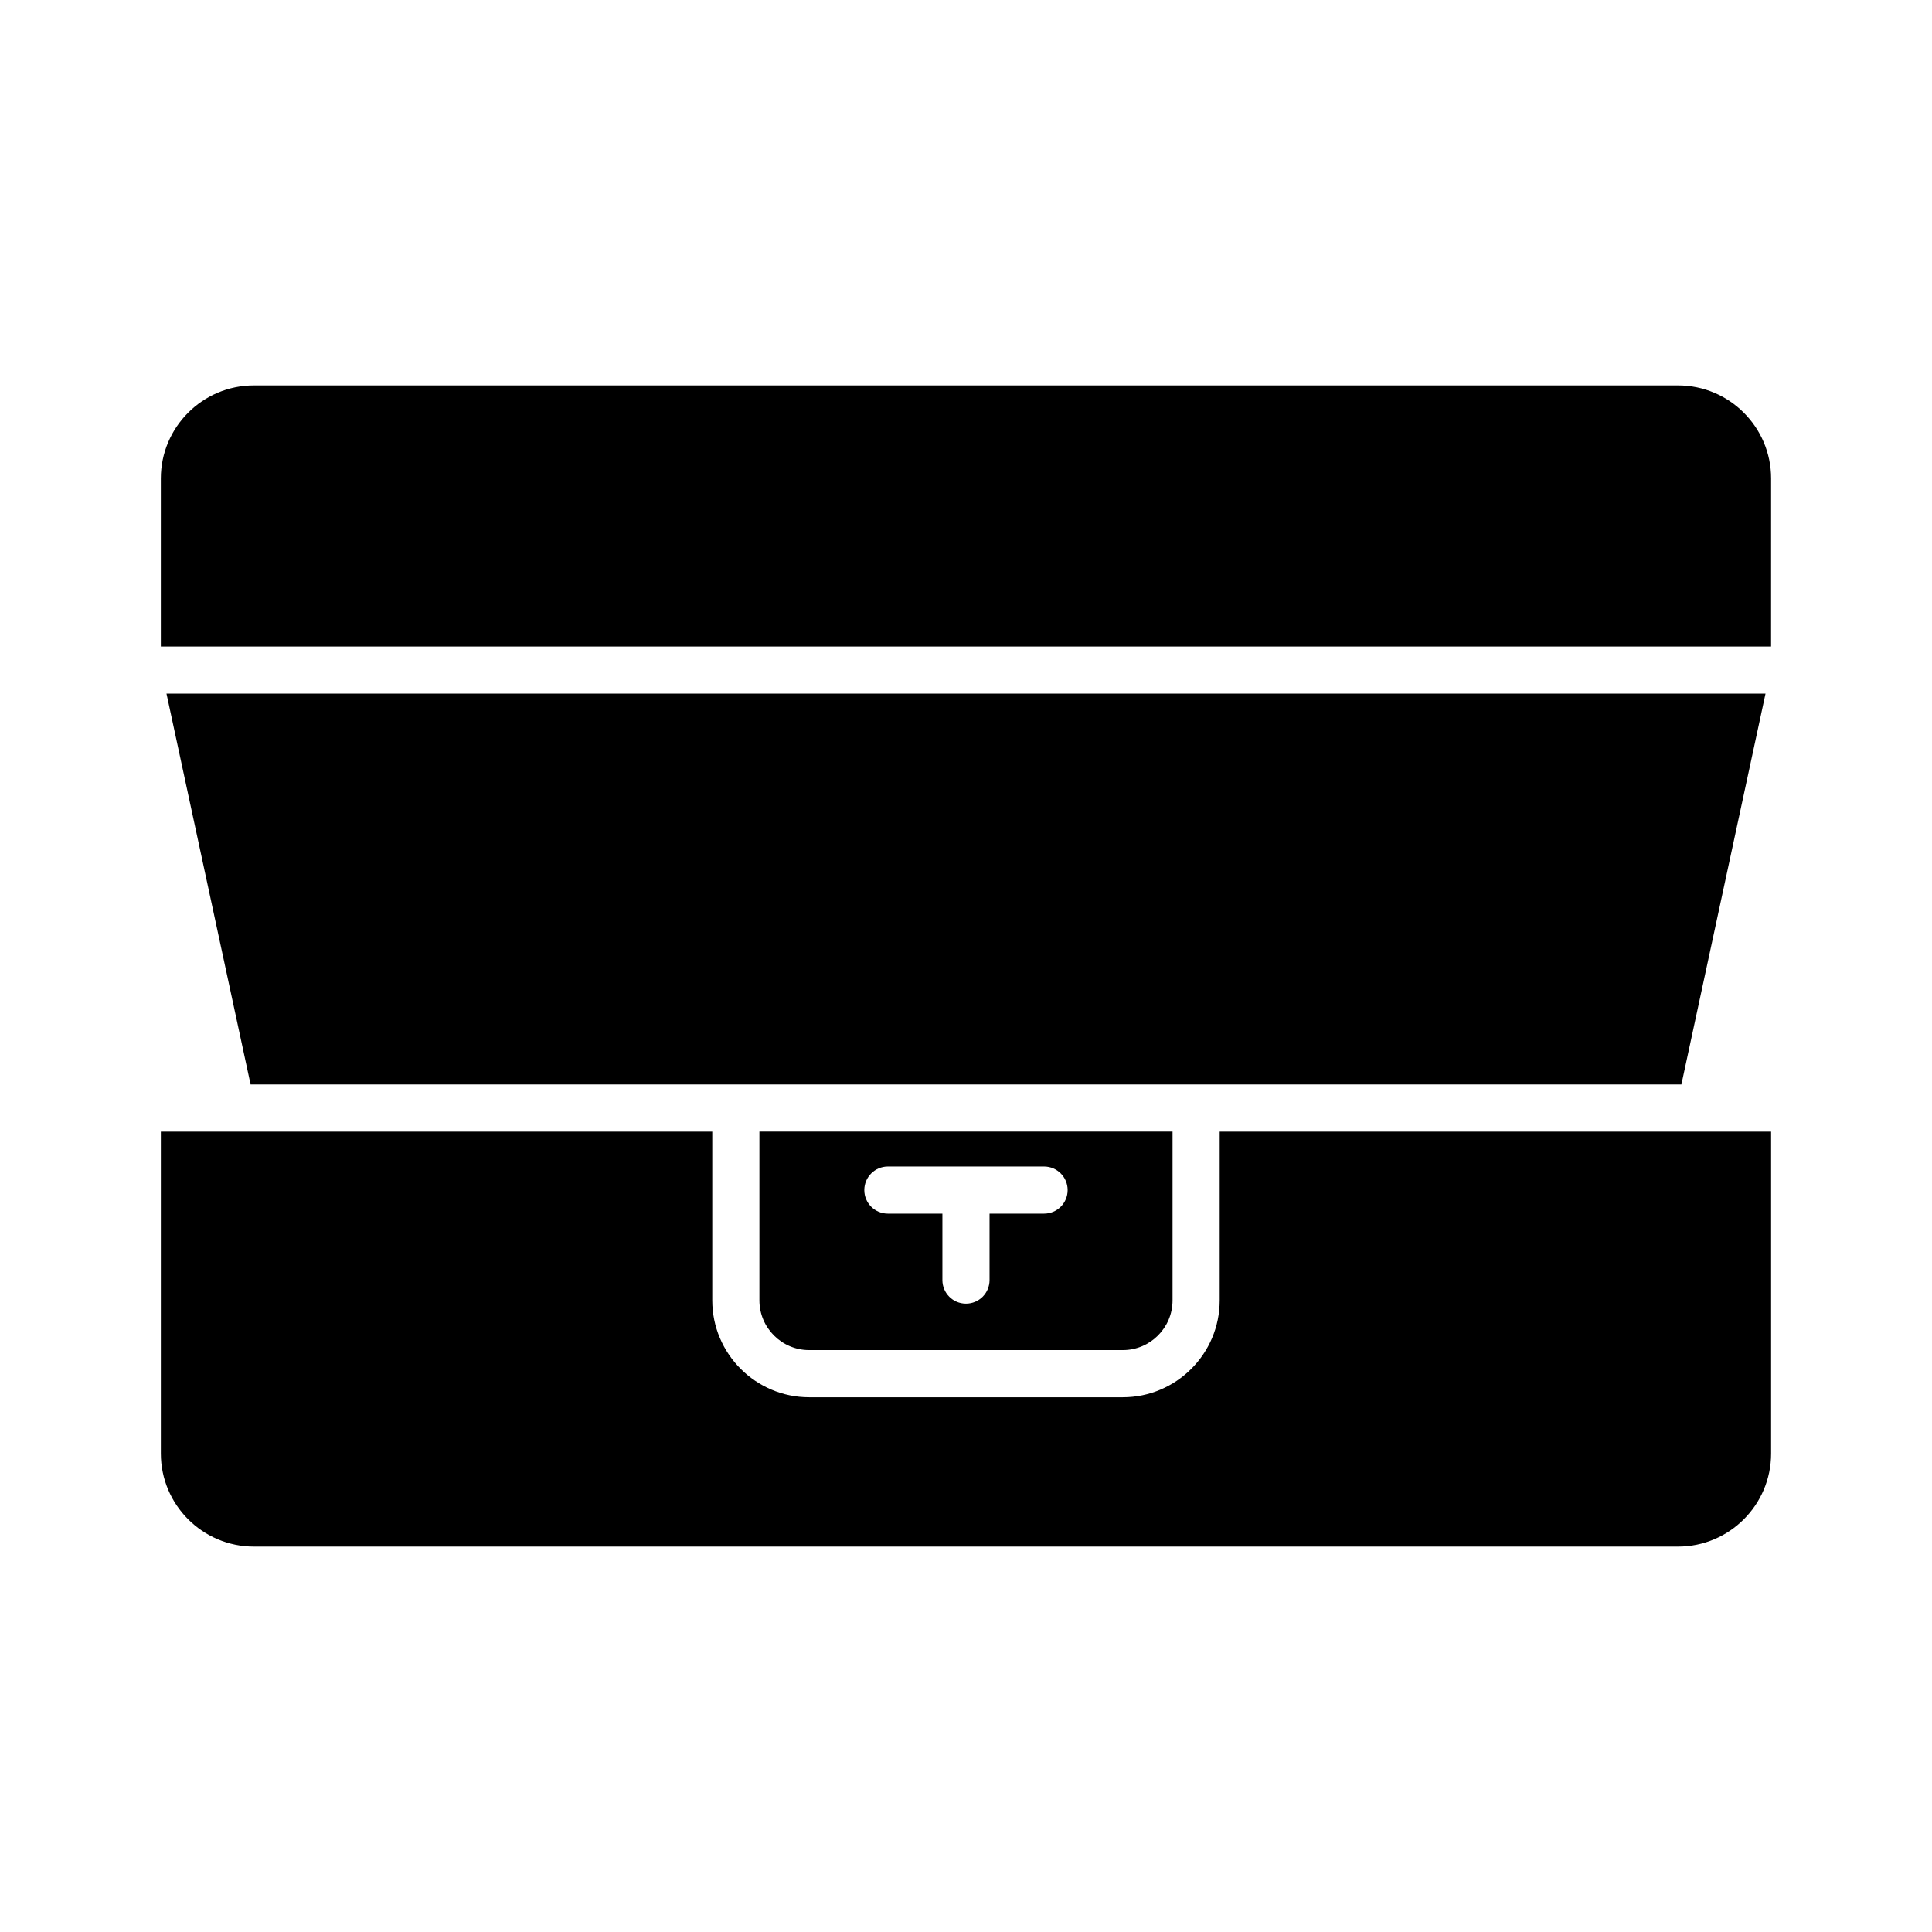
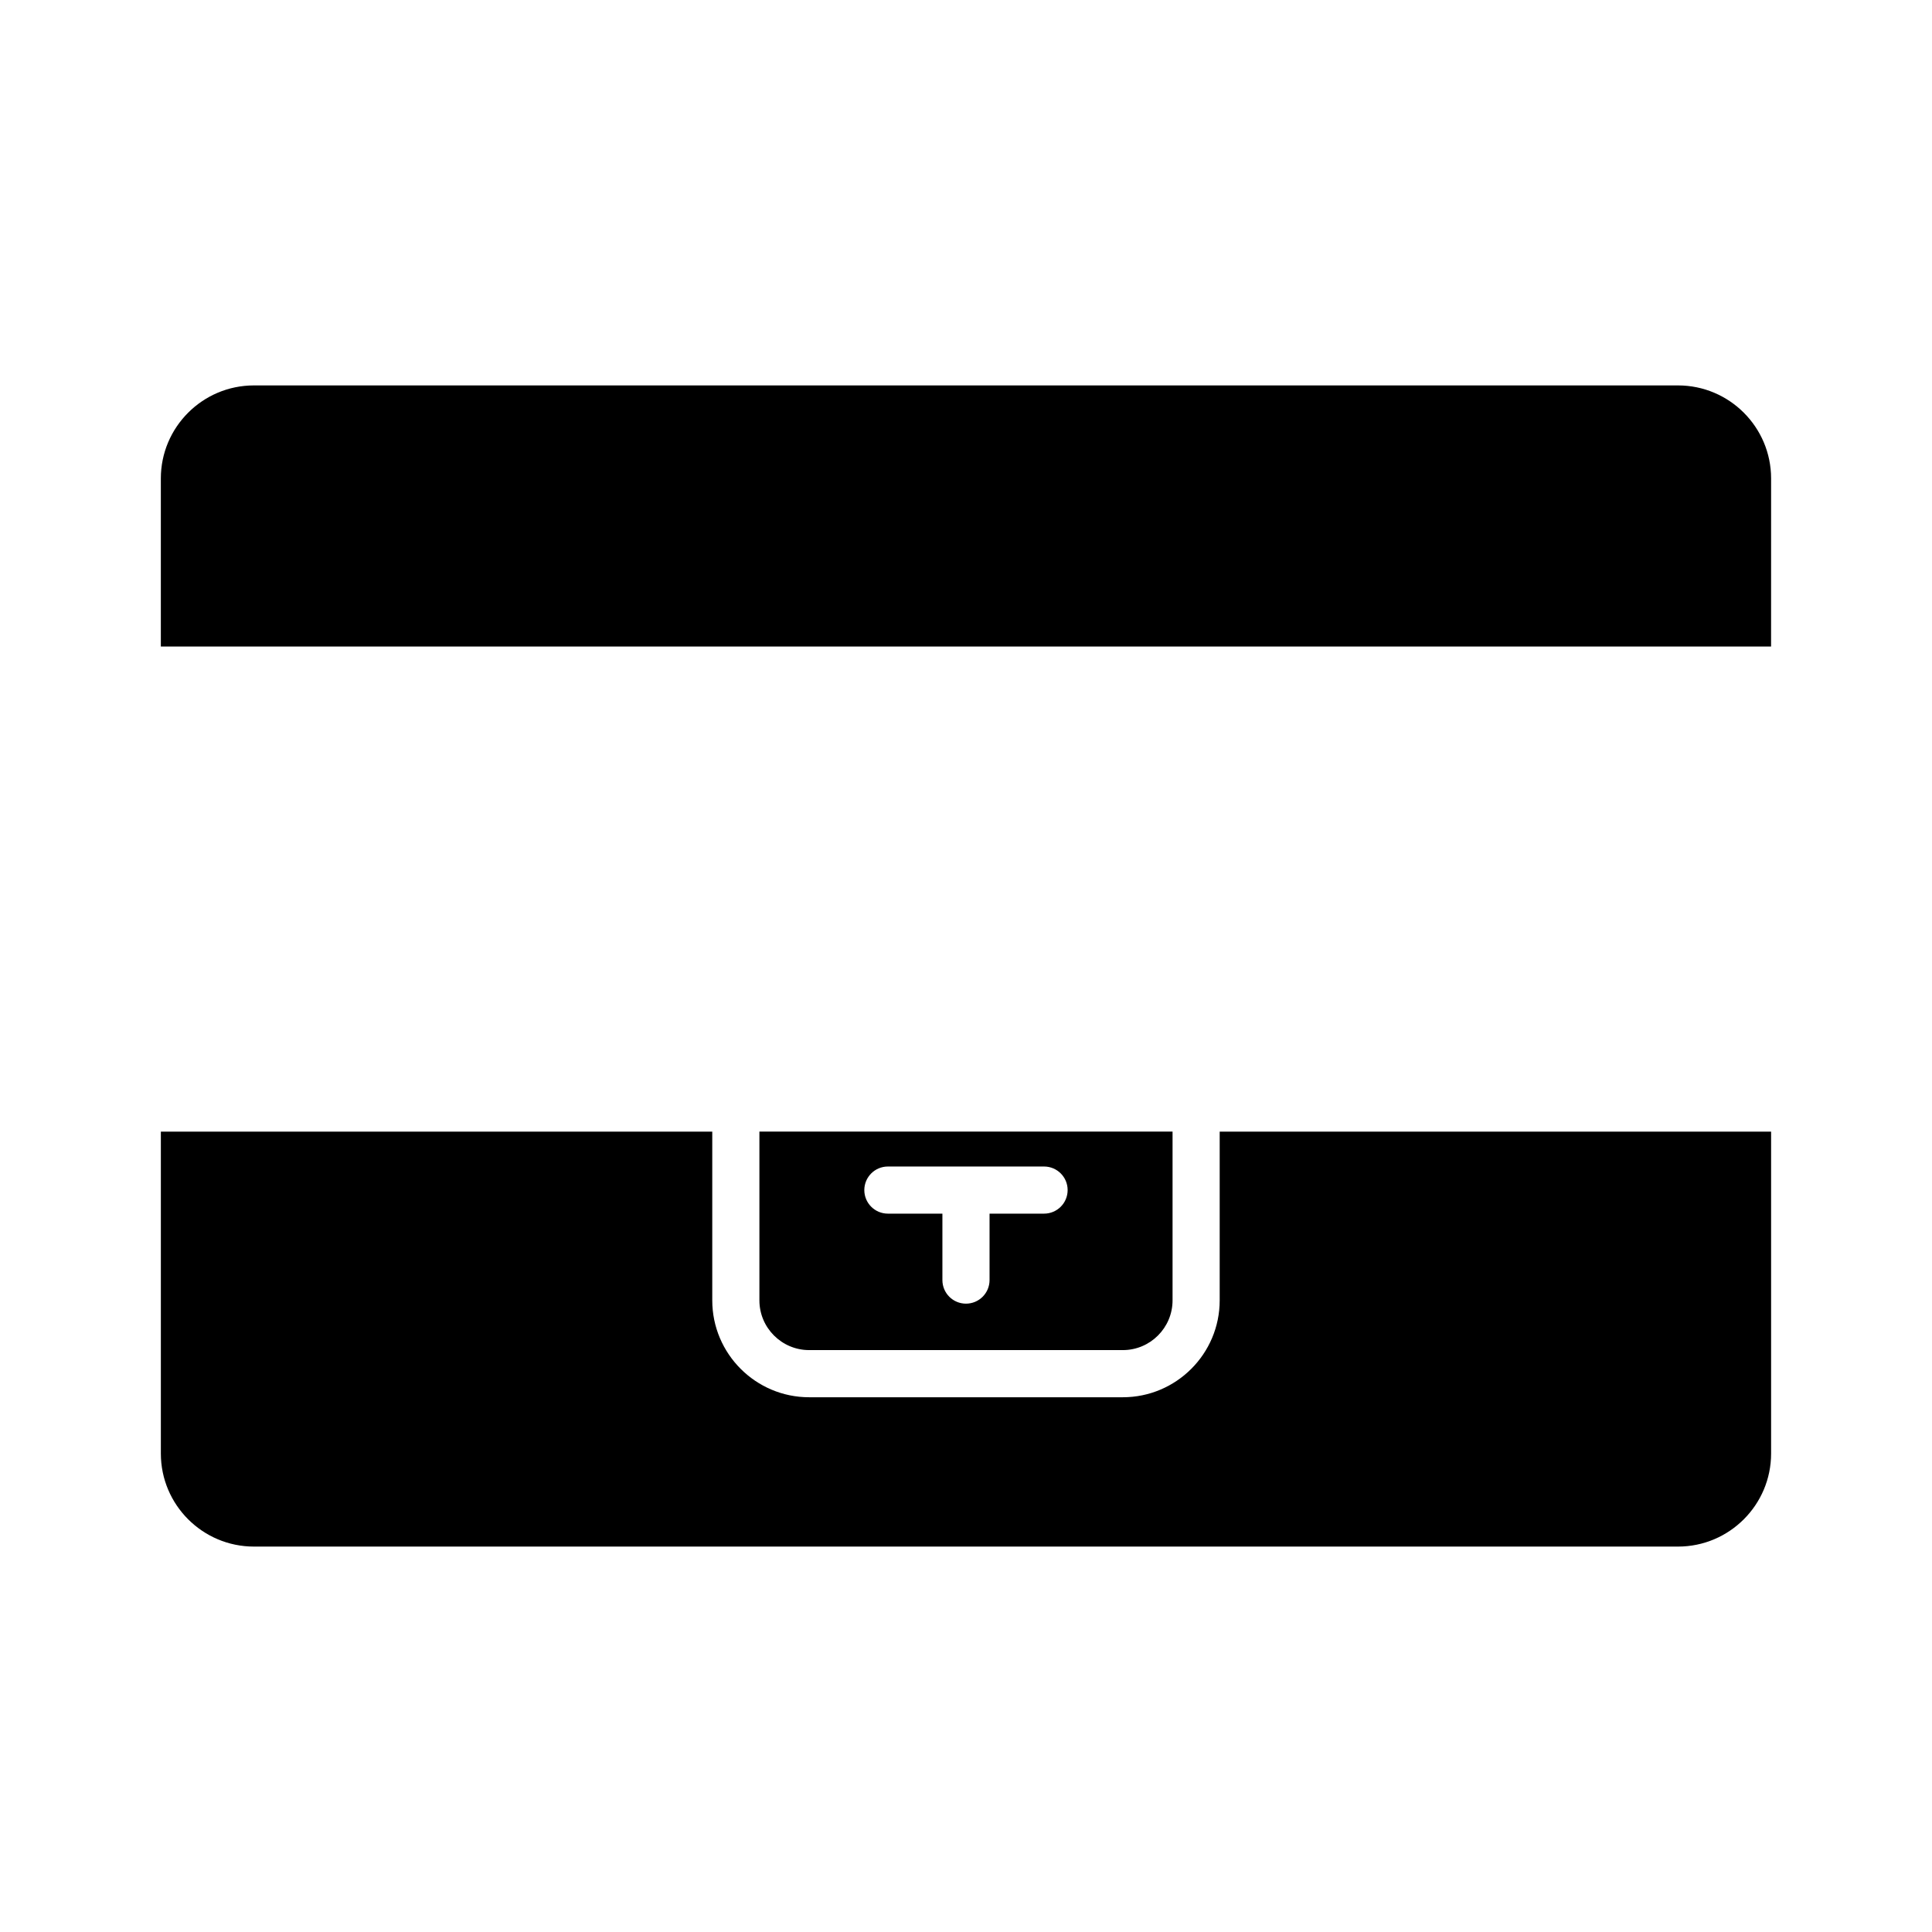
<svg xmlns="http://www.w3.org/2000/svg" fill="#000000" width="800px" height="800px" version="1.1" viewBox="144 144 512 512">
  <g>
    <path d="m613.36 270.8c0-13.598-11.066-24.66-24.668-24.66h-377.4c-13.602 0-24.668 11.062-24.668 24.66v44.531h426.73z" />
-     <path d="m611.88 327.82h-423.76l22.289 103.57h379.18z" />
    <path d="m613.36 529.2v-85.309h-146.13v44.723c0 14.152-11.516 25.672-25.672 25.672h-83.129c-14.156 0-25.672-11.52-25.672-25.672v-44.723h-146.13v85.309c0 13.598 11.066 24.66 24.668 24.66h377.4c13.602 0 24.664-11.062 24.664-24.66z" />
    <path d="m358.43 501.79h83.125c7.269 0 13.184-5.914 13.184-13.184v-44.723l-109.49 0.004v44.723c0 7.266 5.918 13.18 13.184 13.18zm20.871-48.652h41.387c3.449 0 6.246 2.793 6.246 6.242 0 3.453-2.797 6.246-6.246 6.246h-14.449v17.609c0 3.453-2.797 6.246-6.246 6.246-3.449 0-6.246-2.793-6.246-6.246v-17.609h-14.449c-3.449 0-6.246-2.793-6.246-6.246 0.008-3.449 2.801-6.242 6.25-6.242z" />
  </g>
</svg>